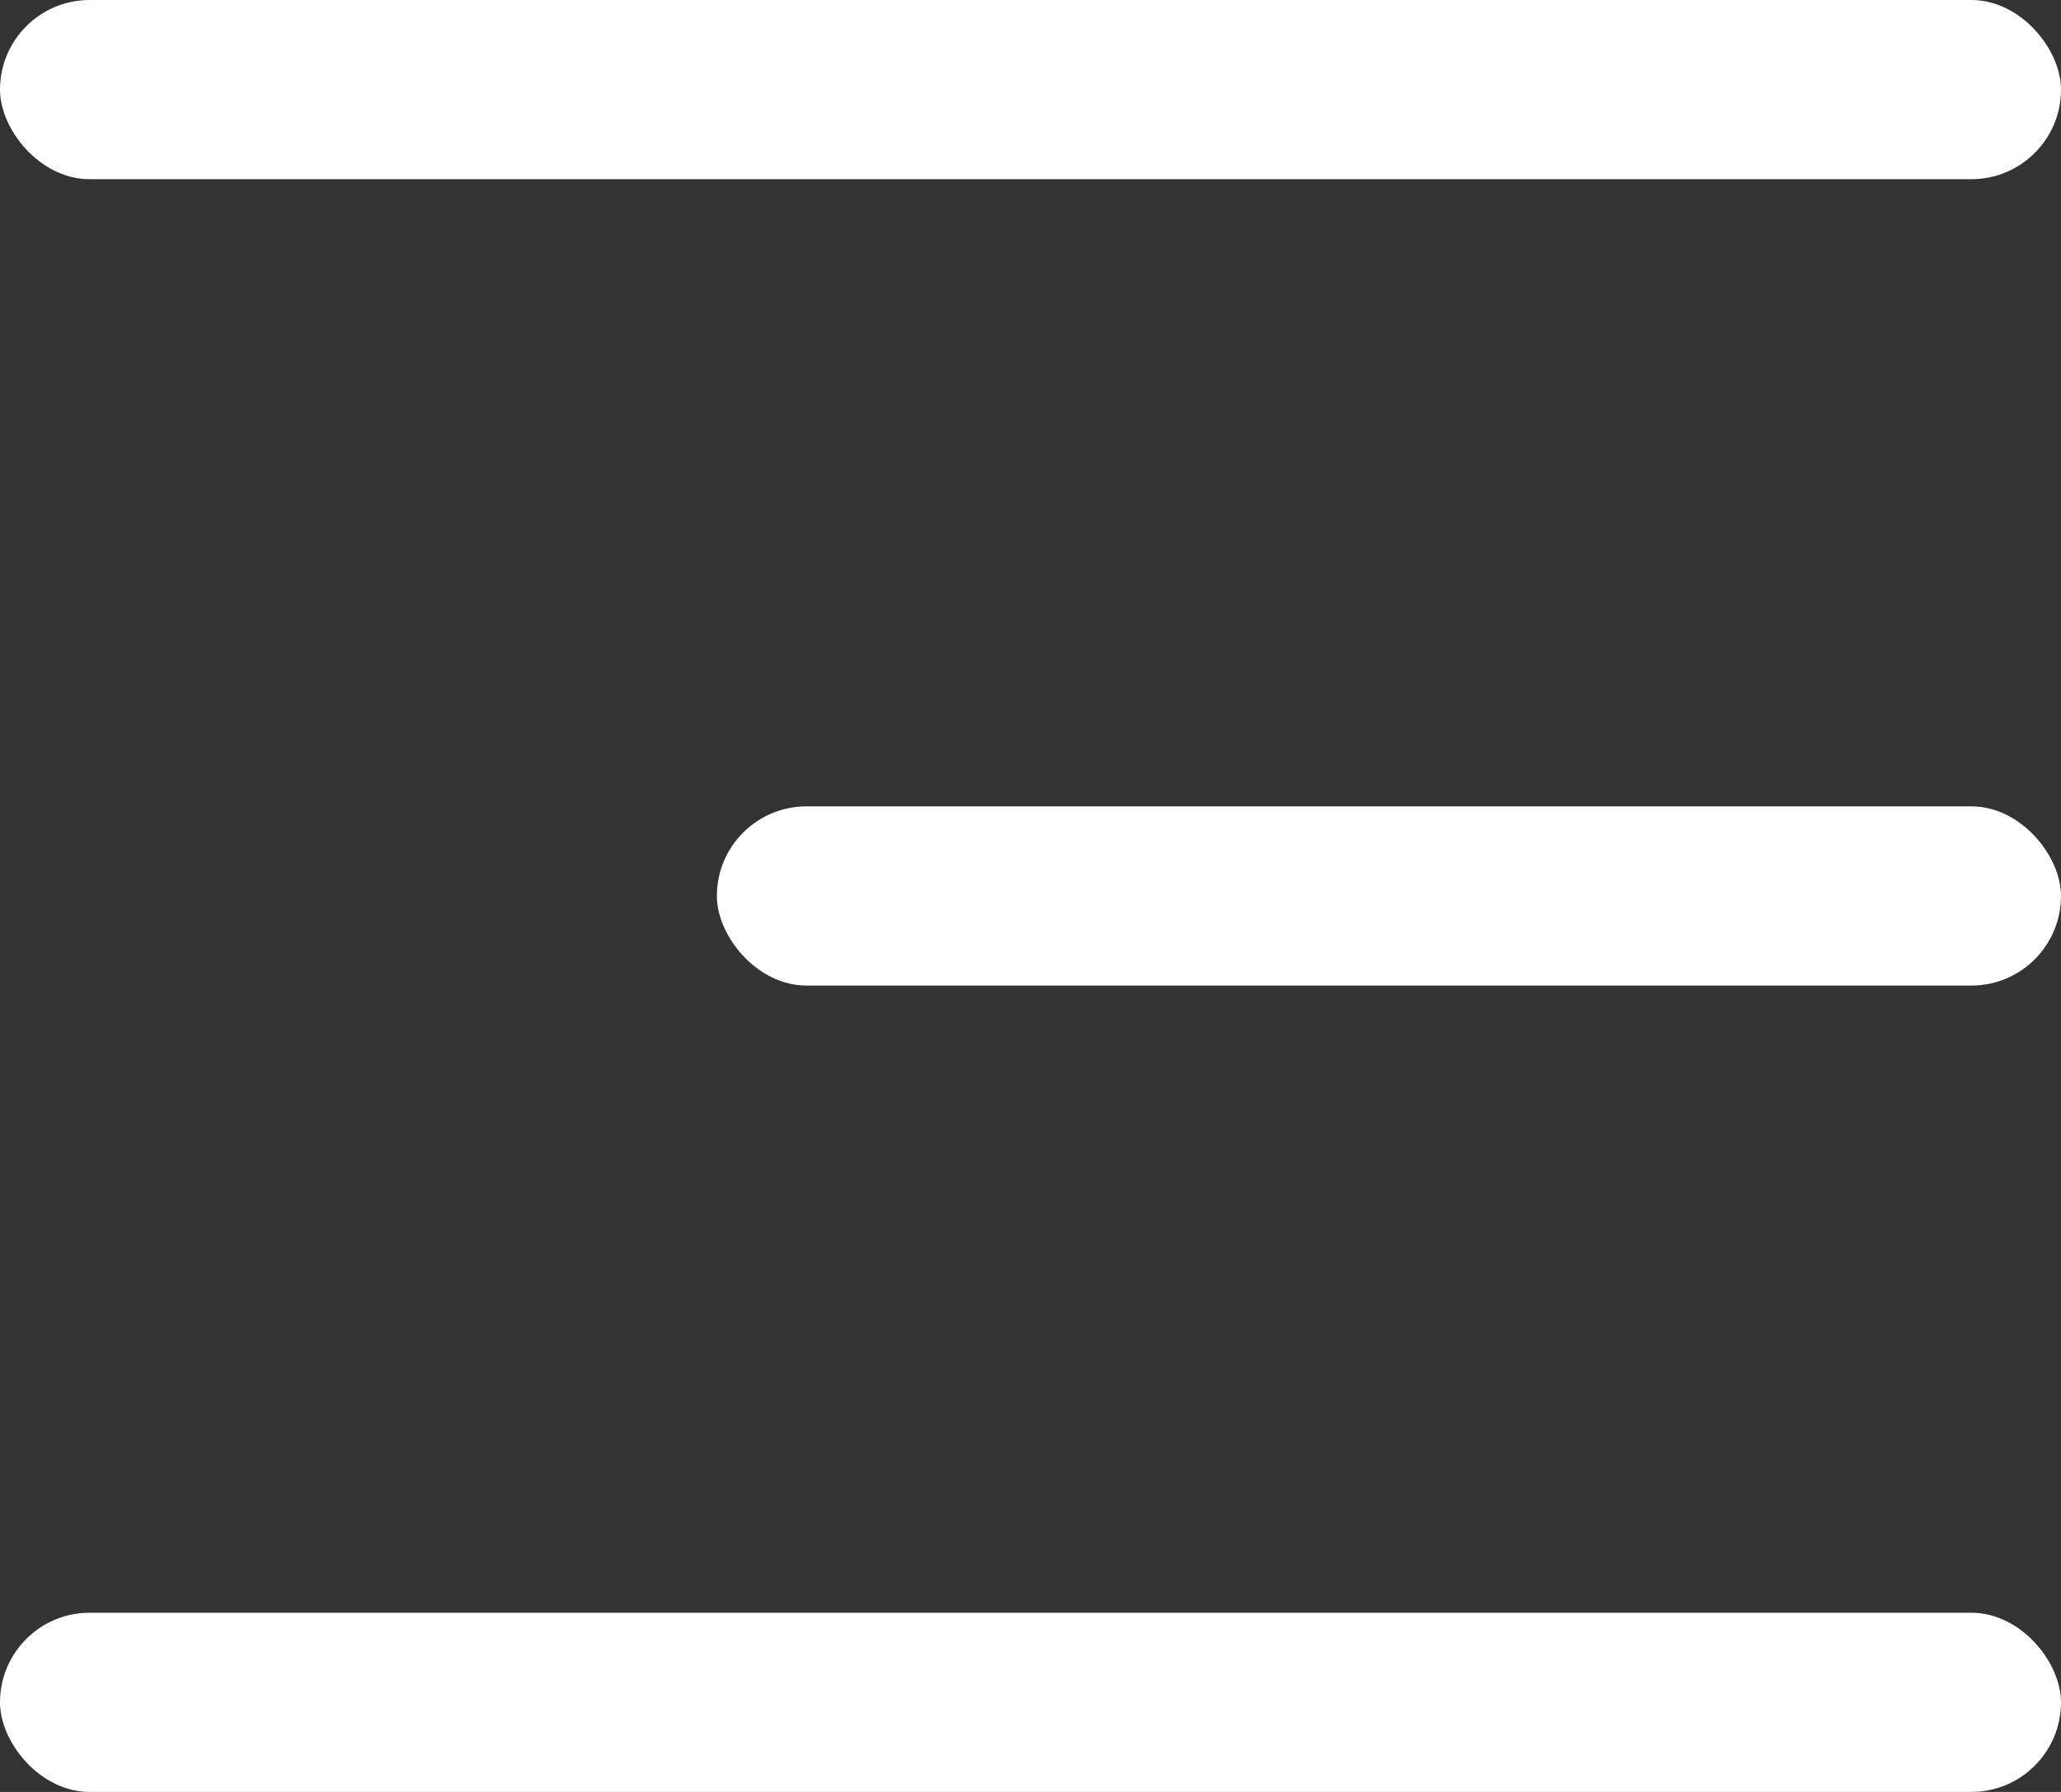
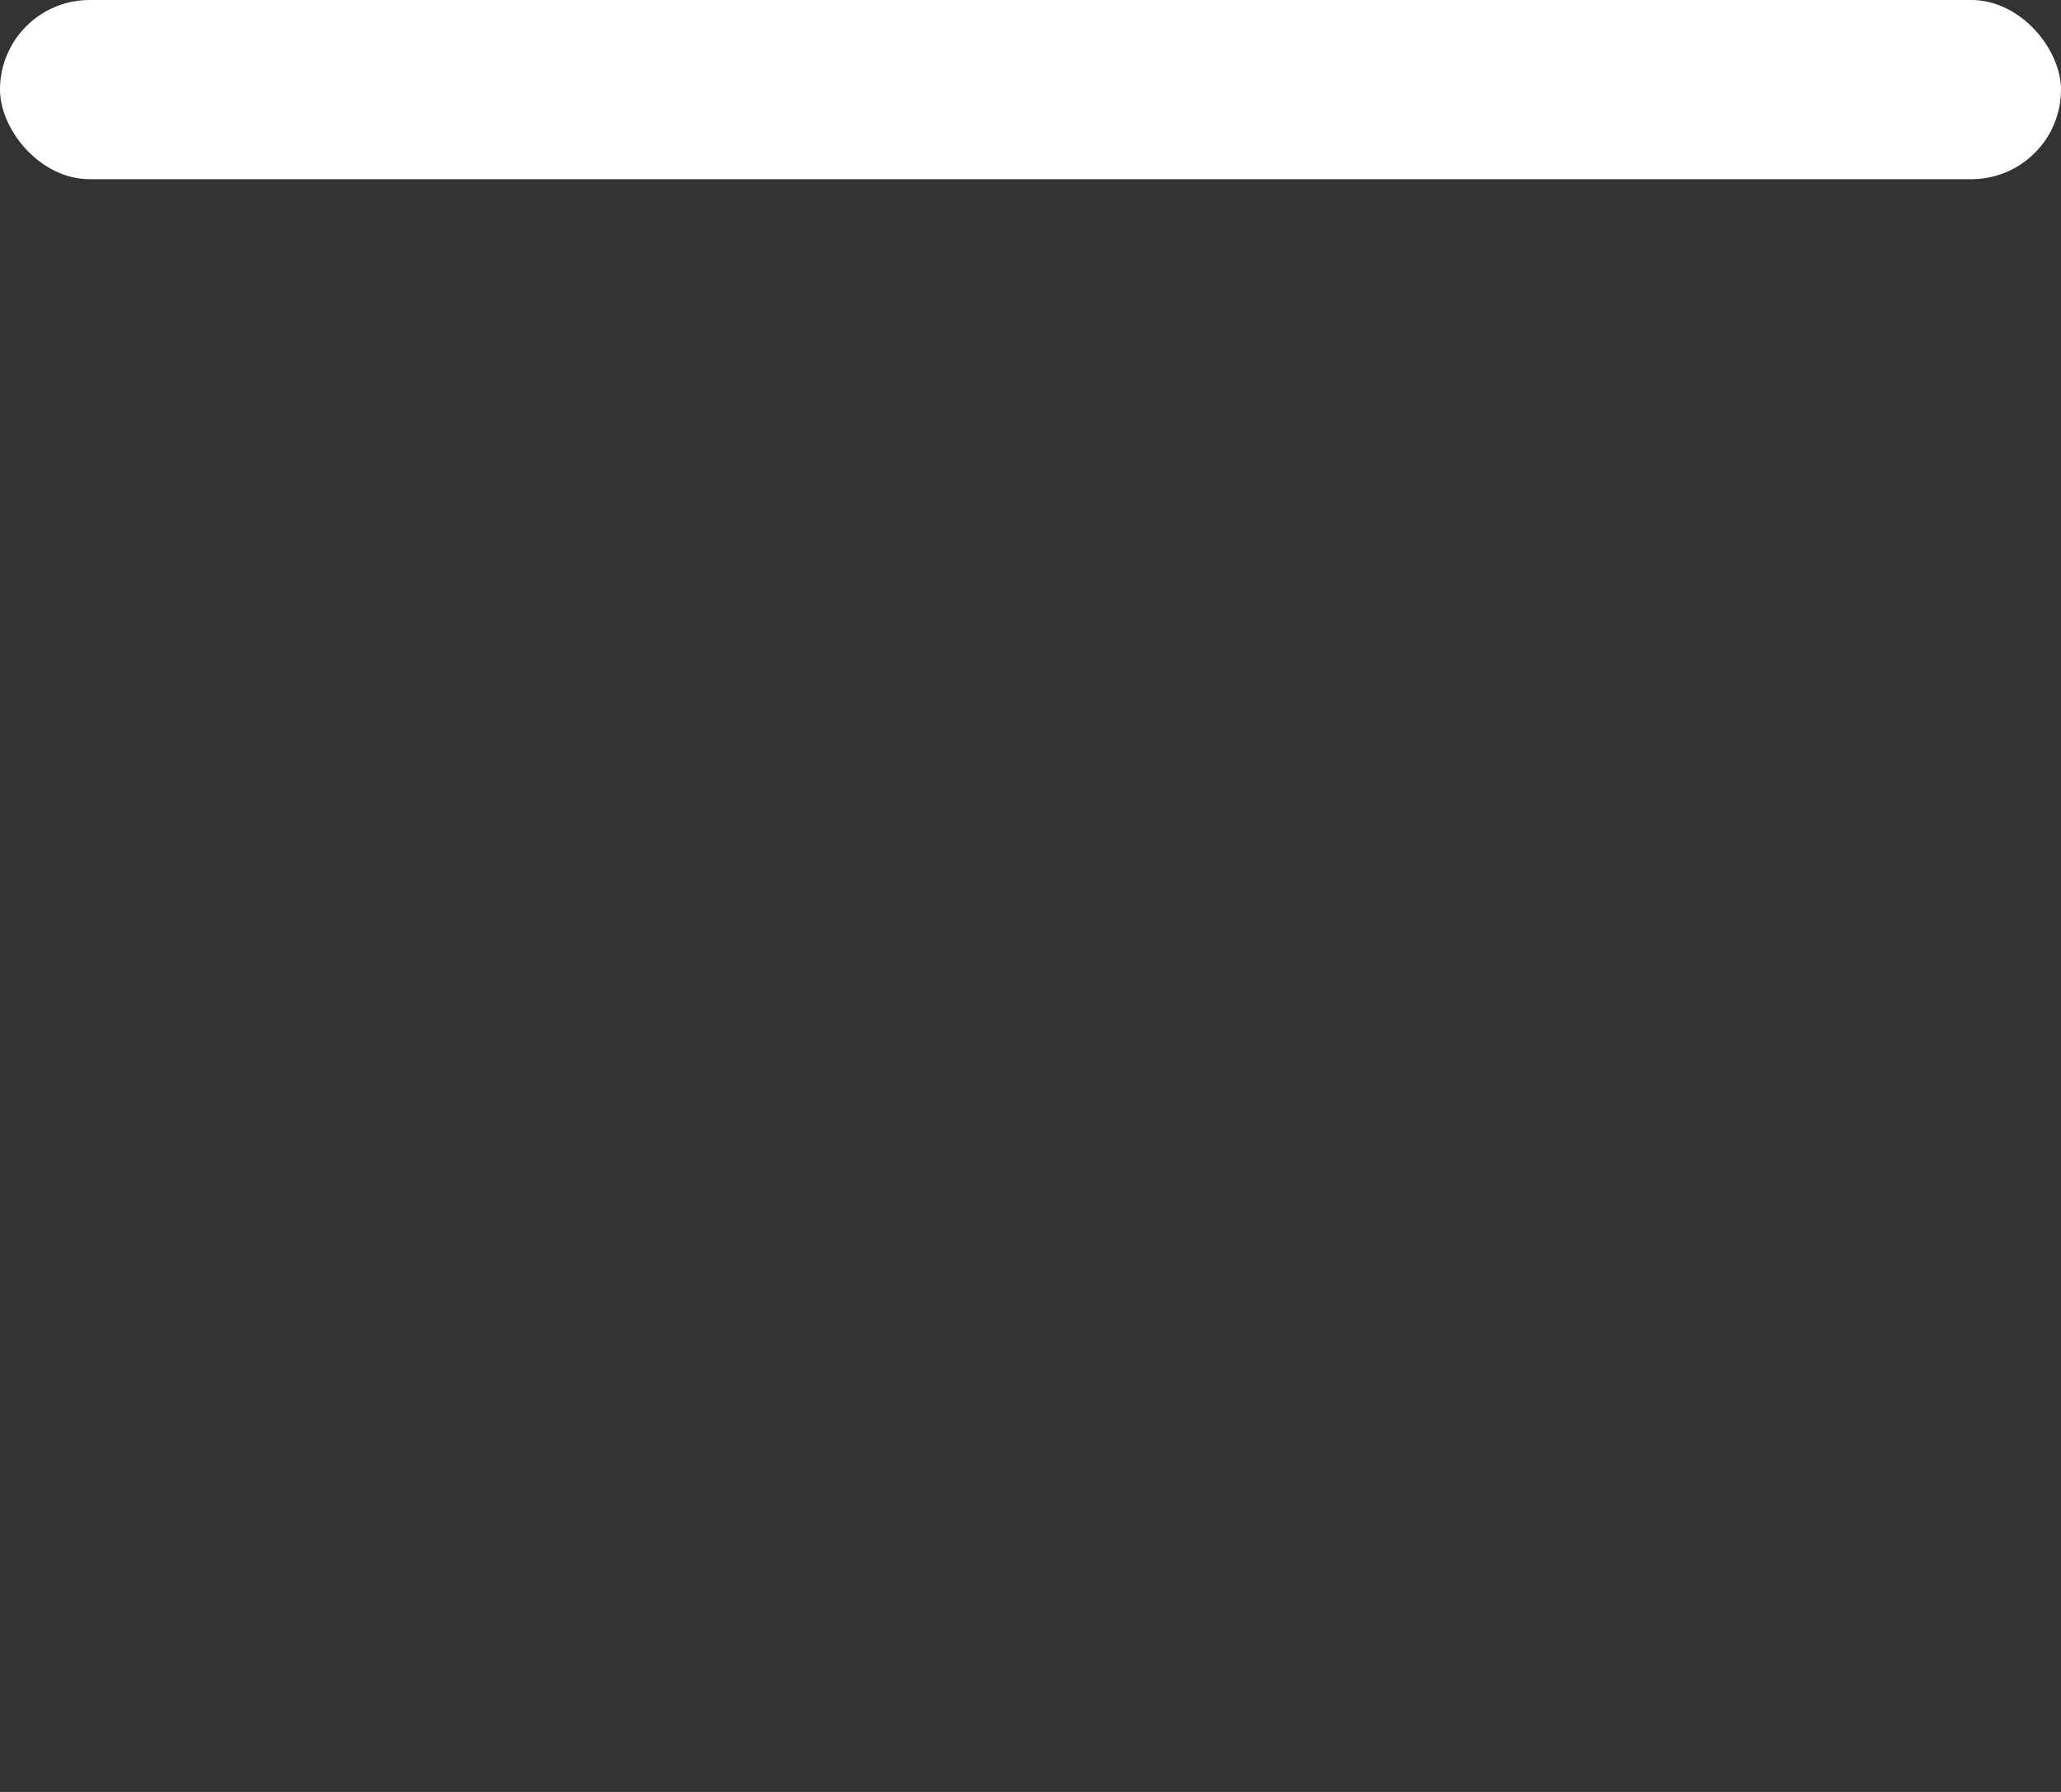
<svg xmlns="http://www.w3.org/2000/svg" width="23" height="20" viewBox="0 0 23 20">
  <rect x="0" y="0" width="23" height="20" fill="#333333" stroke="none" />
  <g id="Grupo_8741" data-name="Grupo 8741" transform="translate(-1390 -70)">
-     <rect id="Retângulo_774" data-name="Retângulo 774" width="23" height="2" rx="1" transform="translate(1390 88)" fill="#fff" />
    <rect id="Retângulo_775" data-name="Retângulo 775" width="23" height="2" rx="1" transform="translate(1390 70)" fill="#fff" />
-     <rect id="Retângulo_776" data-name="Retângulo 776" width="15" height="2" rx="1" transform="translate(1398 79)" fill="#fff" />
  </g>
</svg>